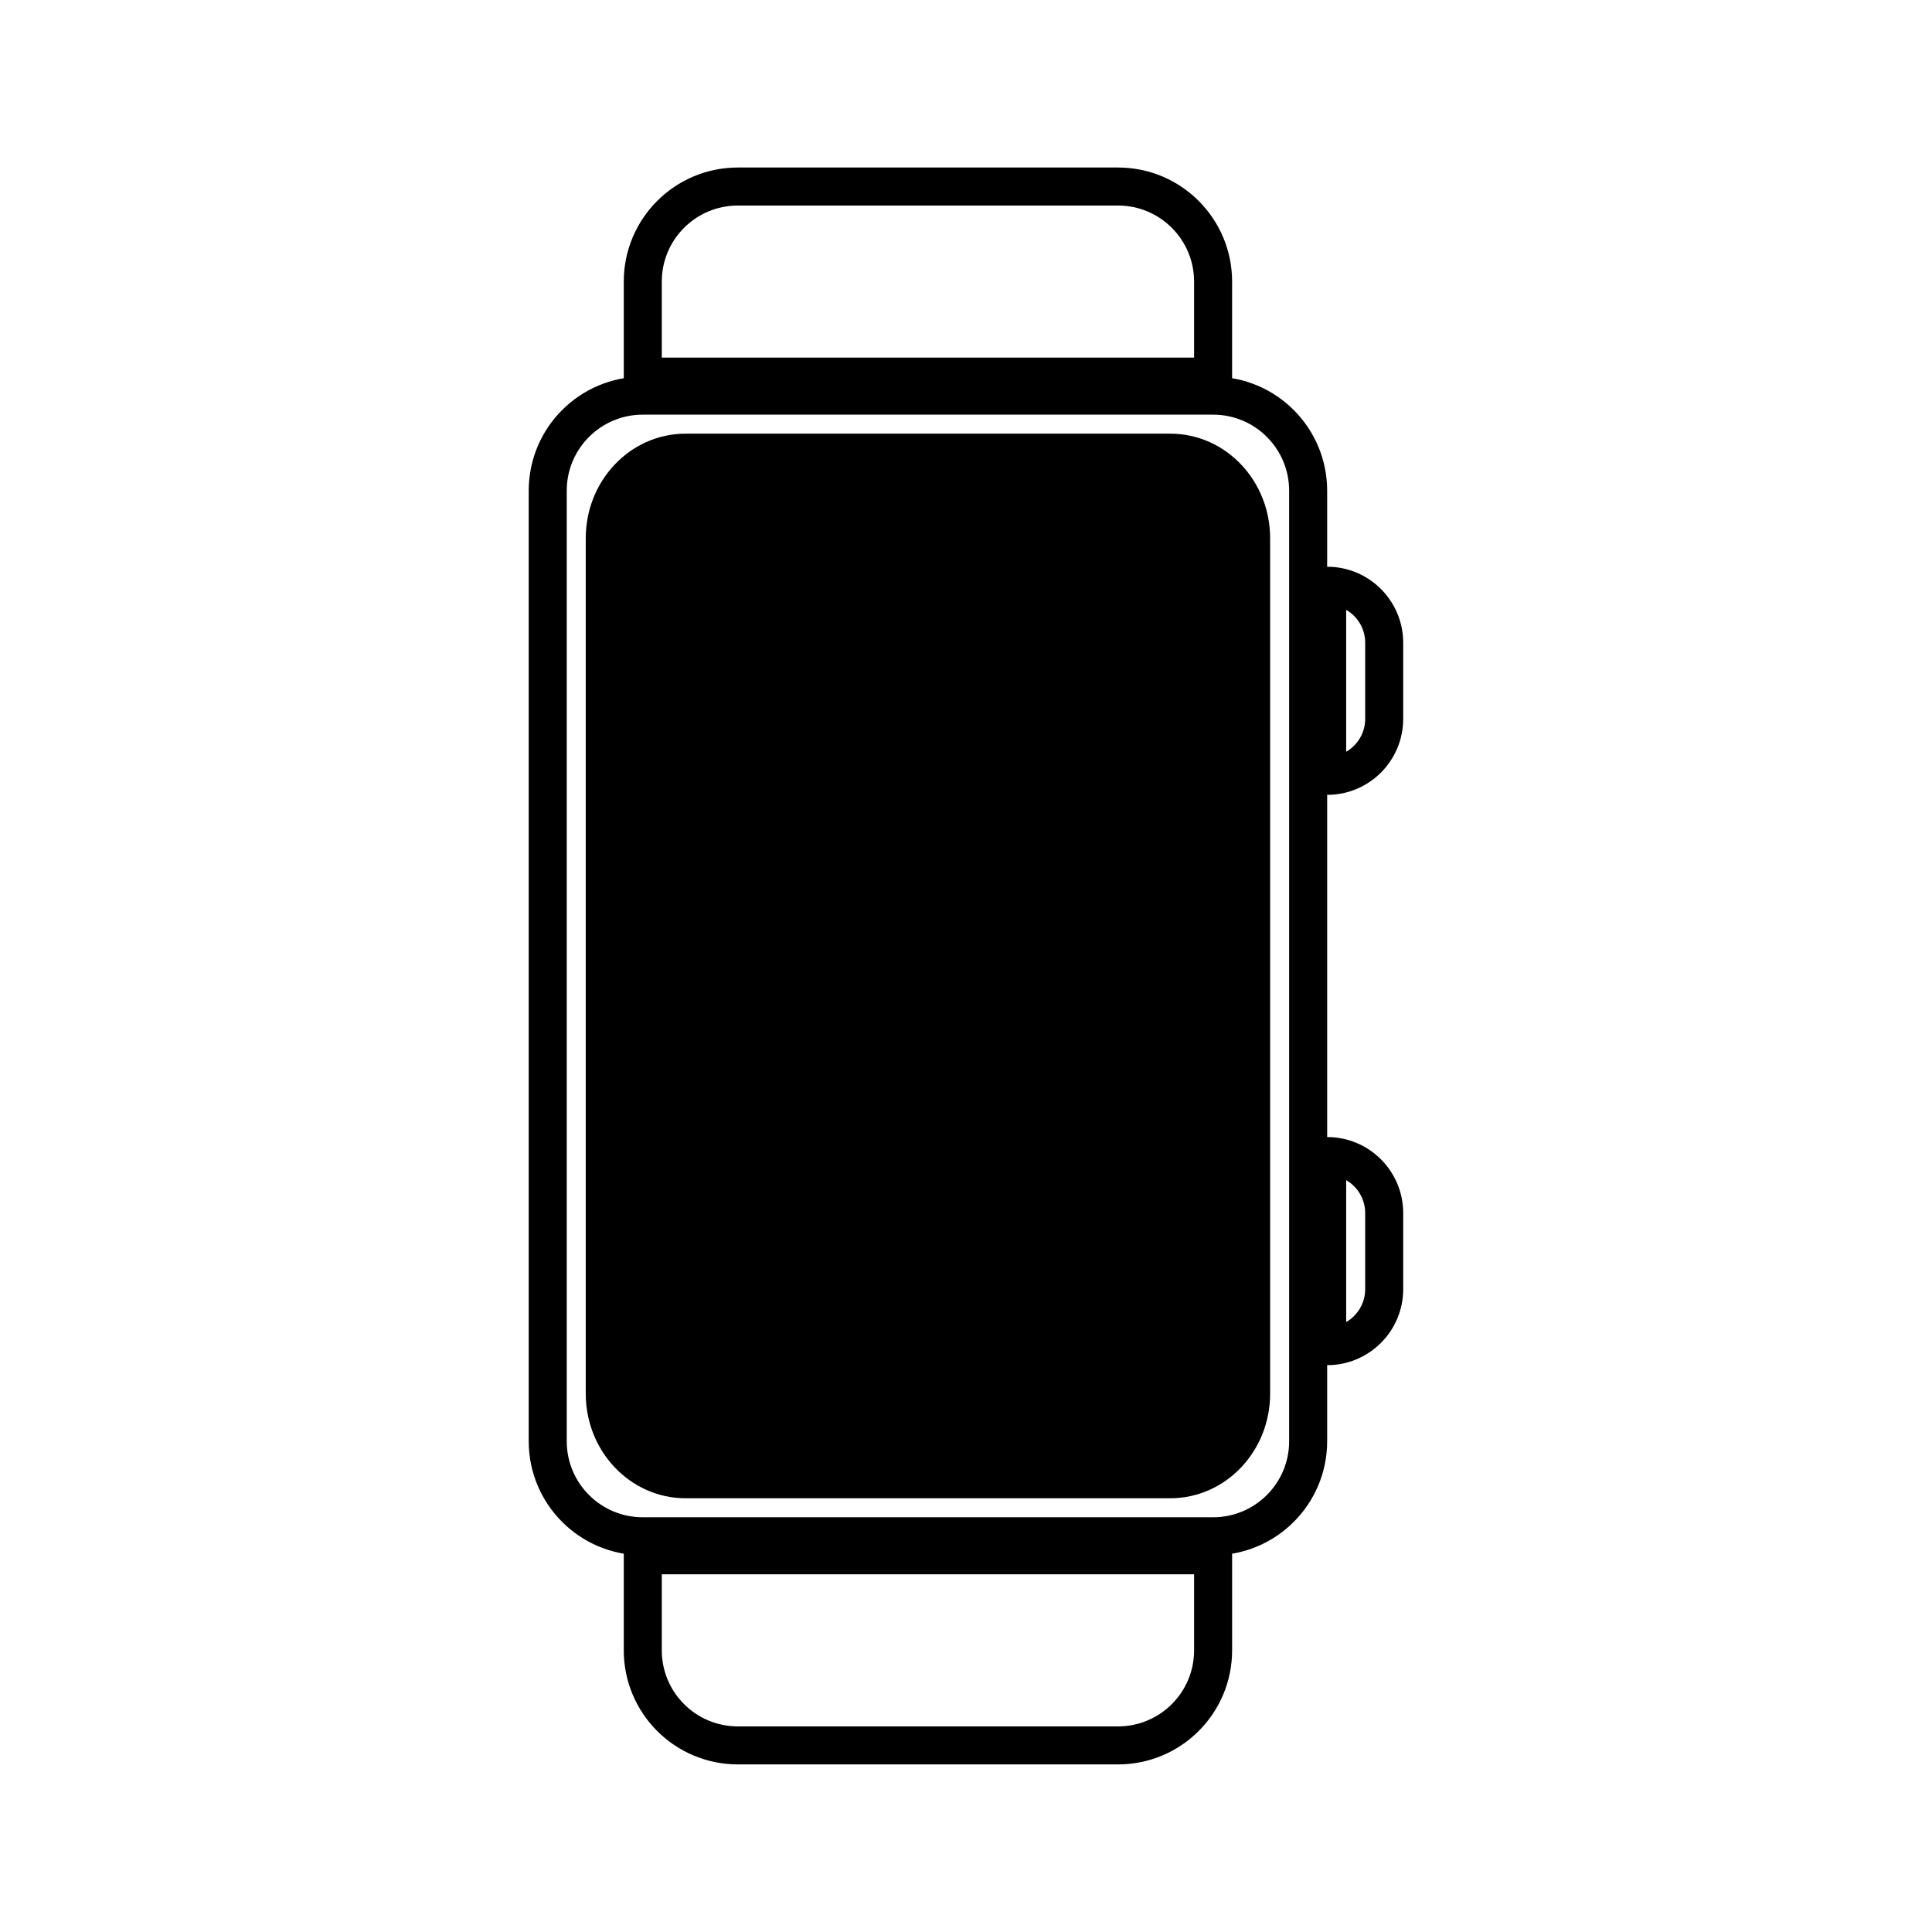
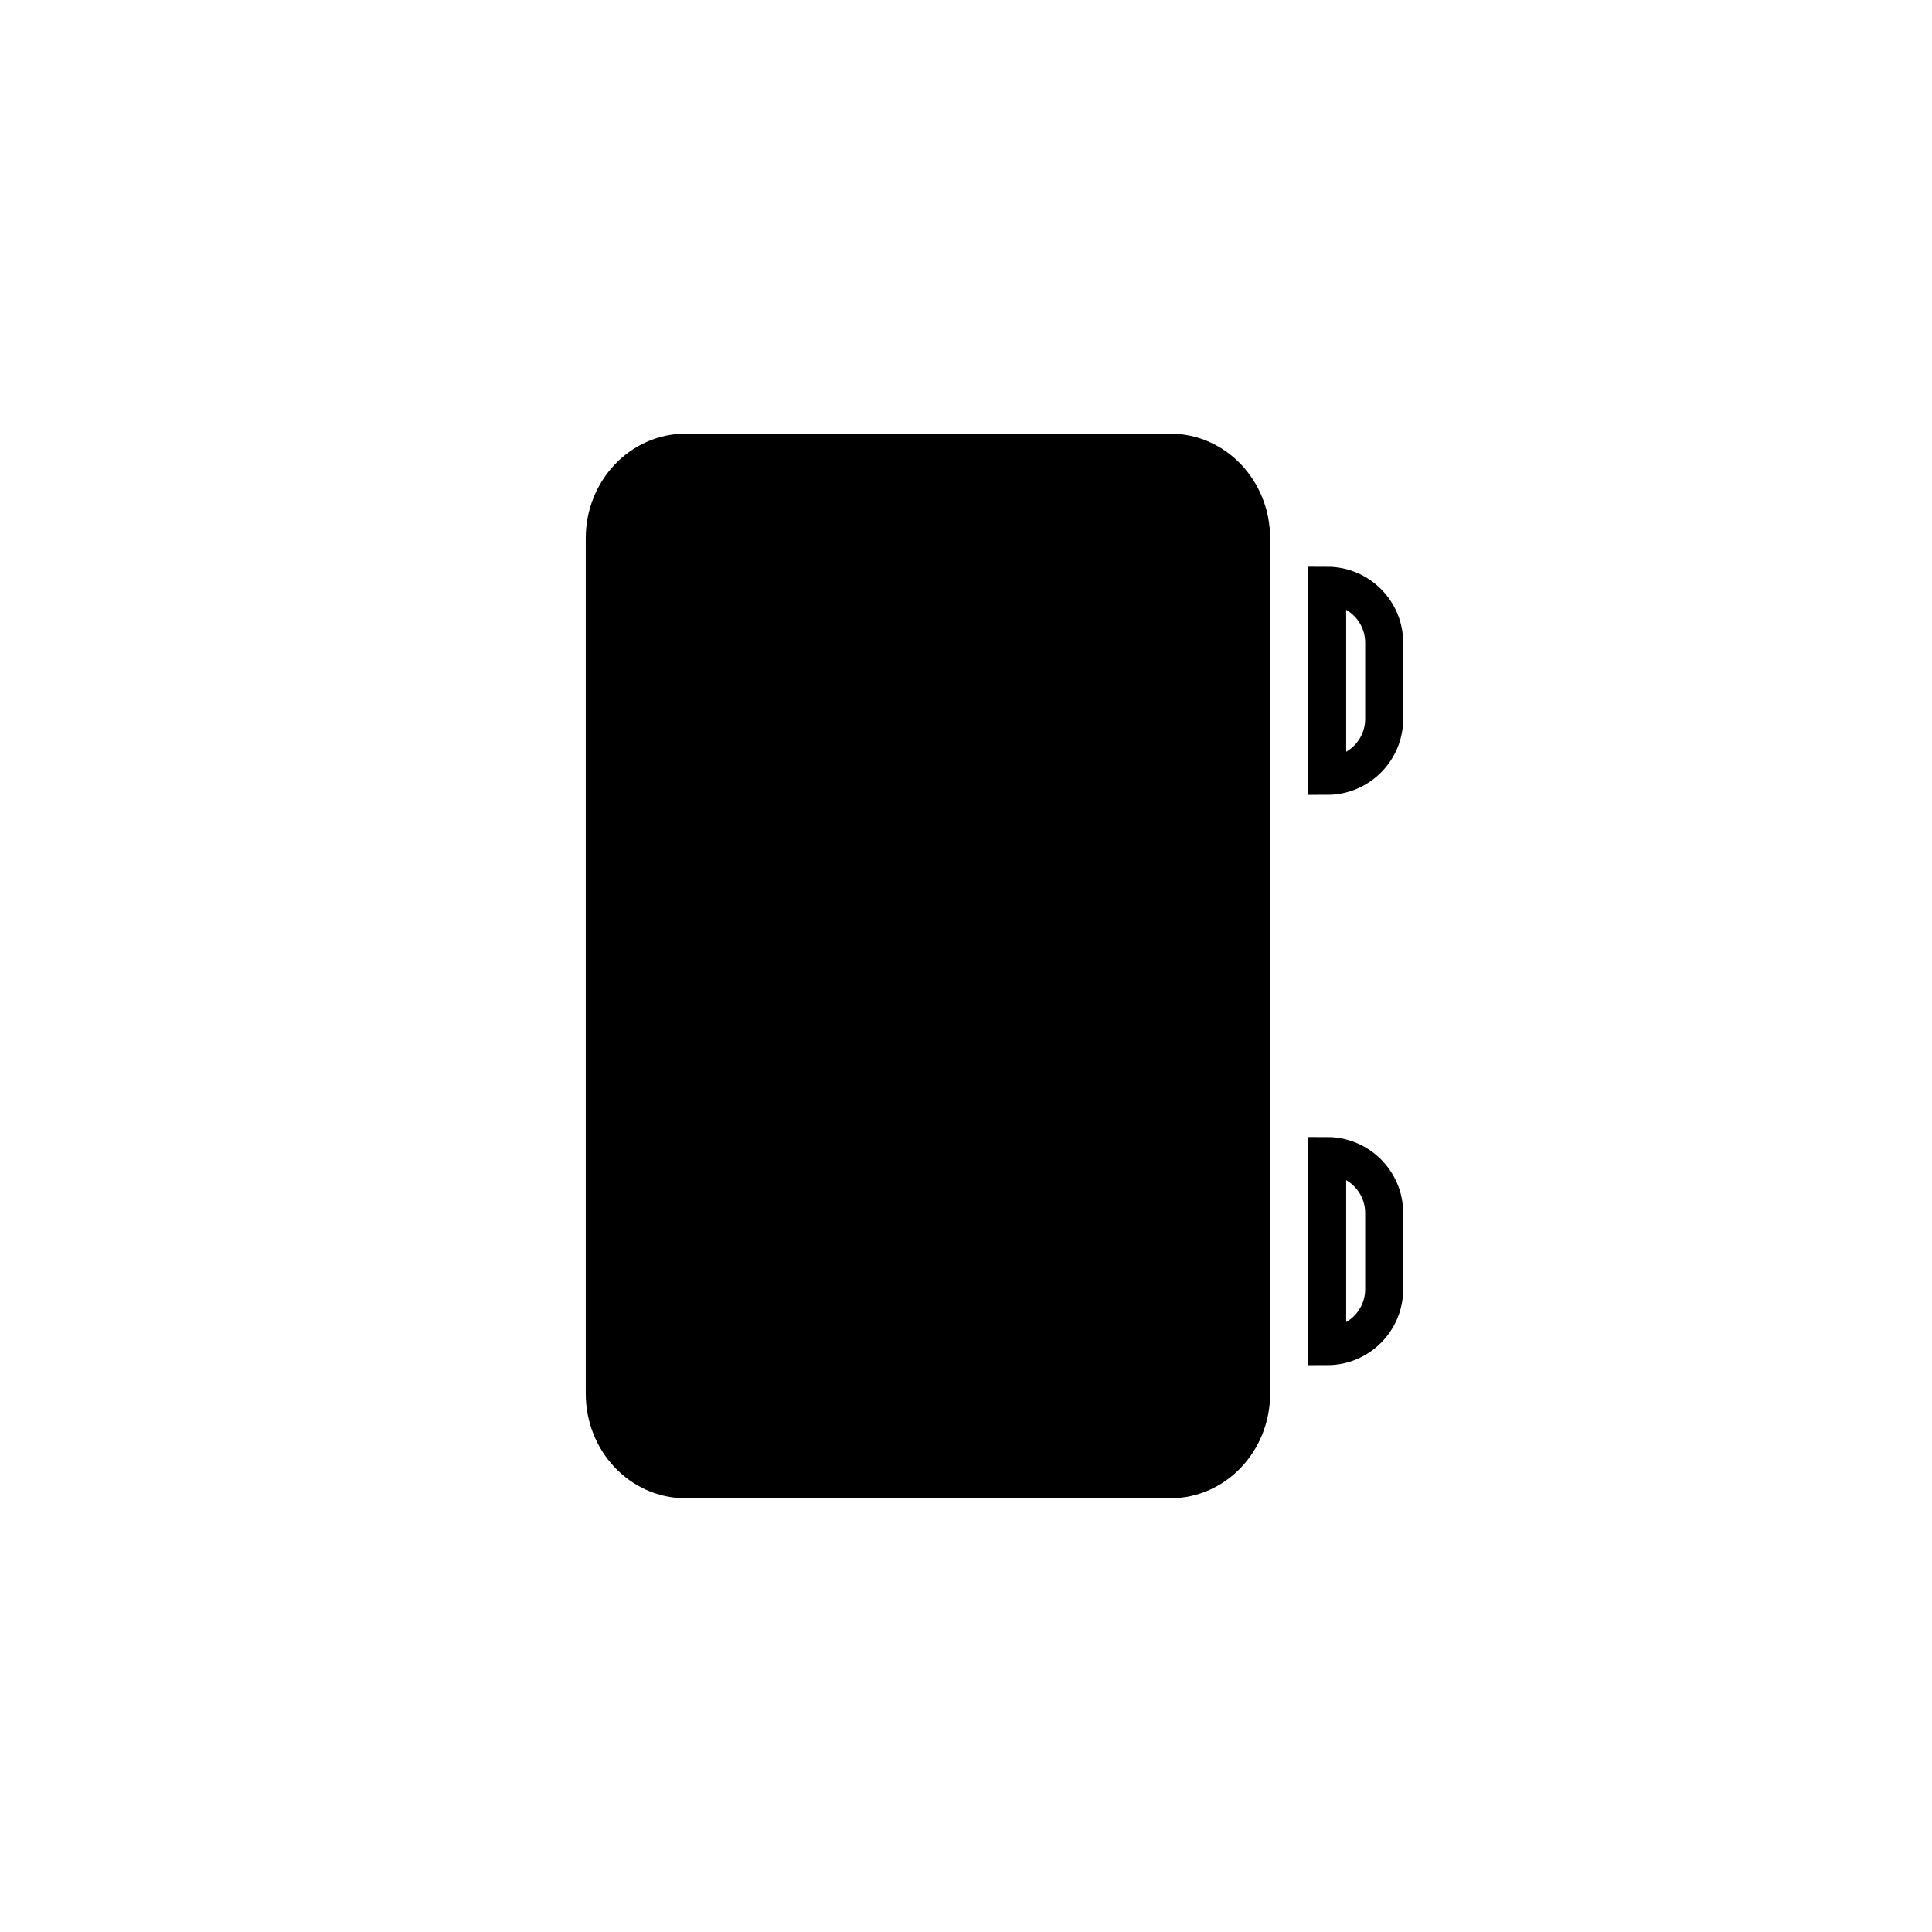
<svg xmlns="http://www.w3.org/2000/svg" width="800px" height="800px" version="1.1" viewBox="144 144 512 512">
  <defs>
    <clipPath id="f">
      <path d="m148.09 148.09h485.91v503.81h-485.91z" />
    </clipPath>
    <clipPath id="e">
-       <path d="m171 148.09h437v238.91h-437z" />
-     </clipPath>
+       </clipPath>
    <clipPath id="d">
      <path d="m171 413h437v238.9h-437z" />
    </clipPath>
    <clipPath id="c">
      <path d="m353 156h298.9v337h-298.9z" />
    </clipPath>
    <clipPath id="b">
      <path d="m353 307h298.9v337h-298.9z" />
    </clipPath>
    <clipPath id="a">
      <path d="m161 148.09h458v503.81h-458z" />
    </clipPath>
  </defs>
  <g clip-path="url(#f)">
-     <path transform="matrix(5.038 0 0 5.038 148.09 148.09)" d="m68 75c0 2.762-2.238 5-5 5h-30c-2.762 0-5-2.238-5-5v-50c0-2.761 2.238-5 5-5h30c2.762 0 5 2.239 5 5z" fill="none" stroke="#000000" stroke-miterlimit="10" stroke-width="2" />
-   </g>
+     </g>
  <g clip-path="url(#e)">
    <path transform="matrix(5.038 0 0 5.038 148.09 148.09)" d="m58 9h-20c-2.761 0-5 2.239-5 5v5h30v-5c-7.75e-4 -2.761-2.238-5-5-5z" fill="none" stroke="#000000" stroke-miterlimit="10" stroke-width="2" />
  </g>
  <g clip-path="url(#d)">
-     <path transform="matrix(5.038 0 0 5.038 148.09 148.09)" d="m33 81v5c0 2.762 2.239 5 5 5h20c2.762 0 5-2.238 5-5v-5z" fill="none" stroke="#000000" stroke-miterlimit="10" stroke-width="2" />
-   </g>
+     </g>
  <g clip-path="url(#c)">
    <path transform="matrix(5.038 0 0 5.038 148.09 148.09)" d="m69 30v10c1.656 0 3-1.343 3-3v-4c0-1.658-1.344-3.001-3-3.001z" fill="none" stroke="#000000" stroke-miterlimit="10" stroke-width="2" />
  </g>
  <g clip-path="url(#b)">
    <path transform="matrix(5.038 0 0 5.038 148.09 148.09)" d="m69 60v10c1.656 0 3-1.344 3-3v-4c0-1.656-1.344-3.001-3-3.001z" fill="none" stroke="#000000" stroke-miterlimit="10" stroke-width="2" />
  </g>
  <path d="m475.57 513.36c0 12.52-9.582 22.672-21.41 22.672h-128.47c-11.824 0-21.414-10.152-21.414-22.672v-226.71c0-12.52 9.586-22.672 21.41-22.672h128.47c11.828 0 21.41 10.152 21.41 22.672z" />
  <g clip-path="url(#a)">
    <path transform="matrix(5.038 0 0 5.038 148.09 148.09)" d="m65 72.5c0 2.485-1.902 4.5-4.25 4.5h-25.5c-2.347 0-4.25-2.015-4.25-4.5v-45c0-2.485 1.903-4.5 4.25-4.5h25.5c2.348 0 4.25 2.015 4.25 4.5z" fill="none" stroke="#000000" stroke-miterlimit="10" stroke-width="2" />
  </g>
</svg>